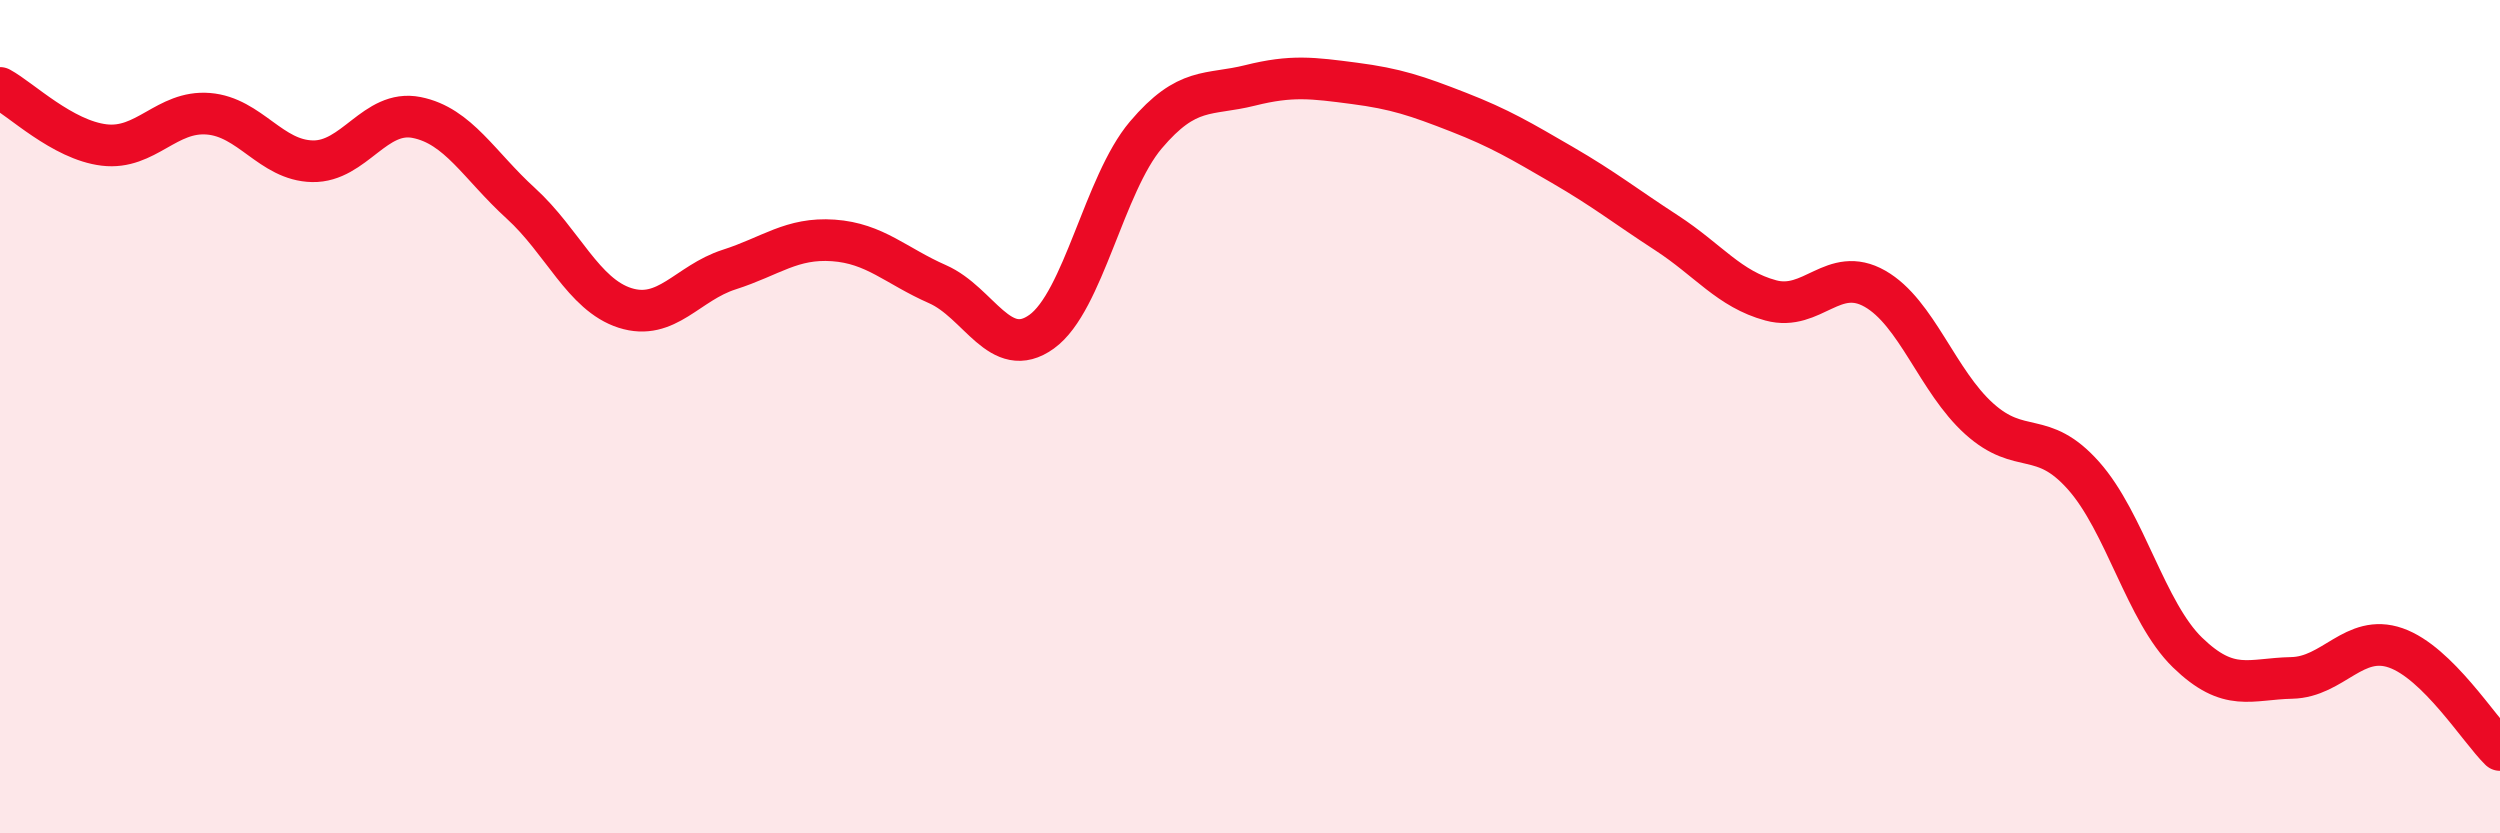
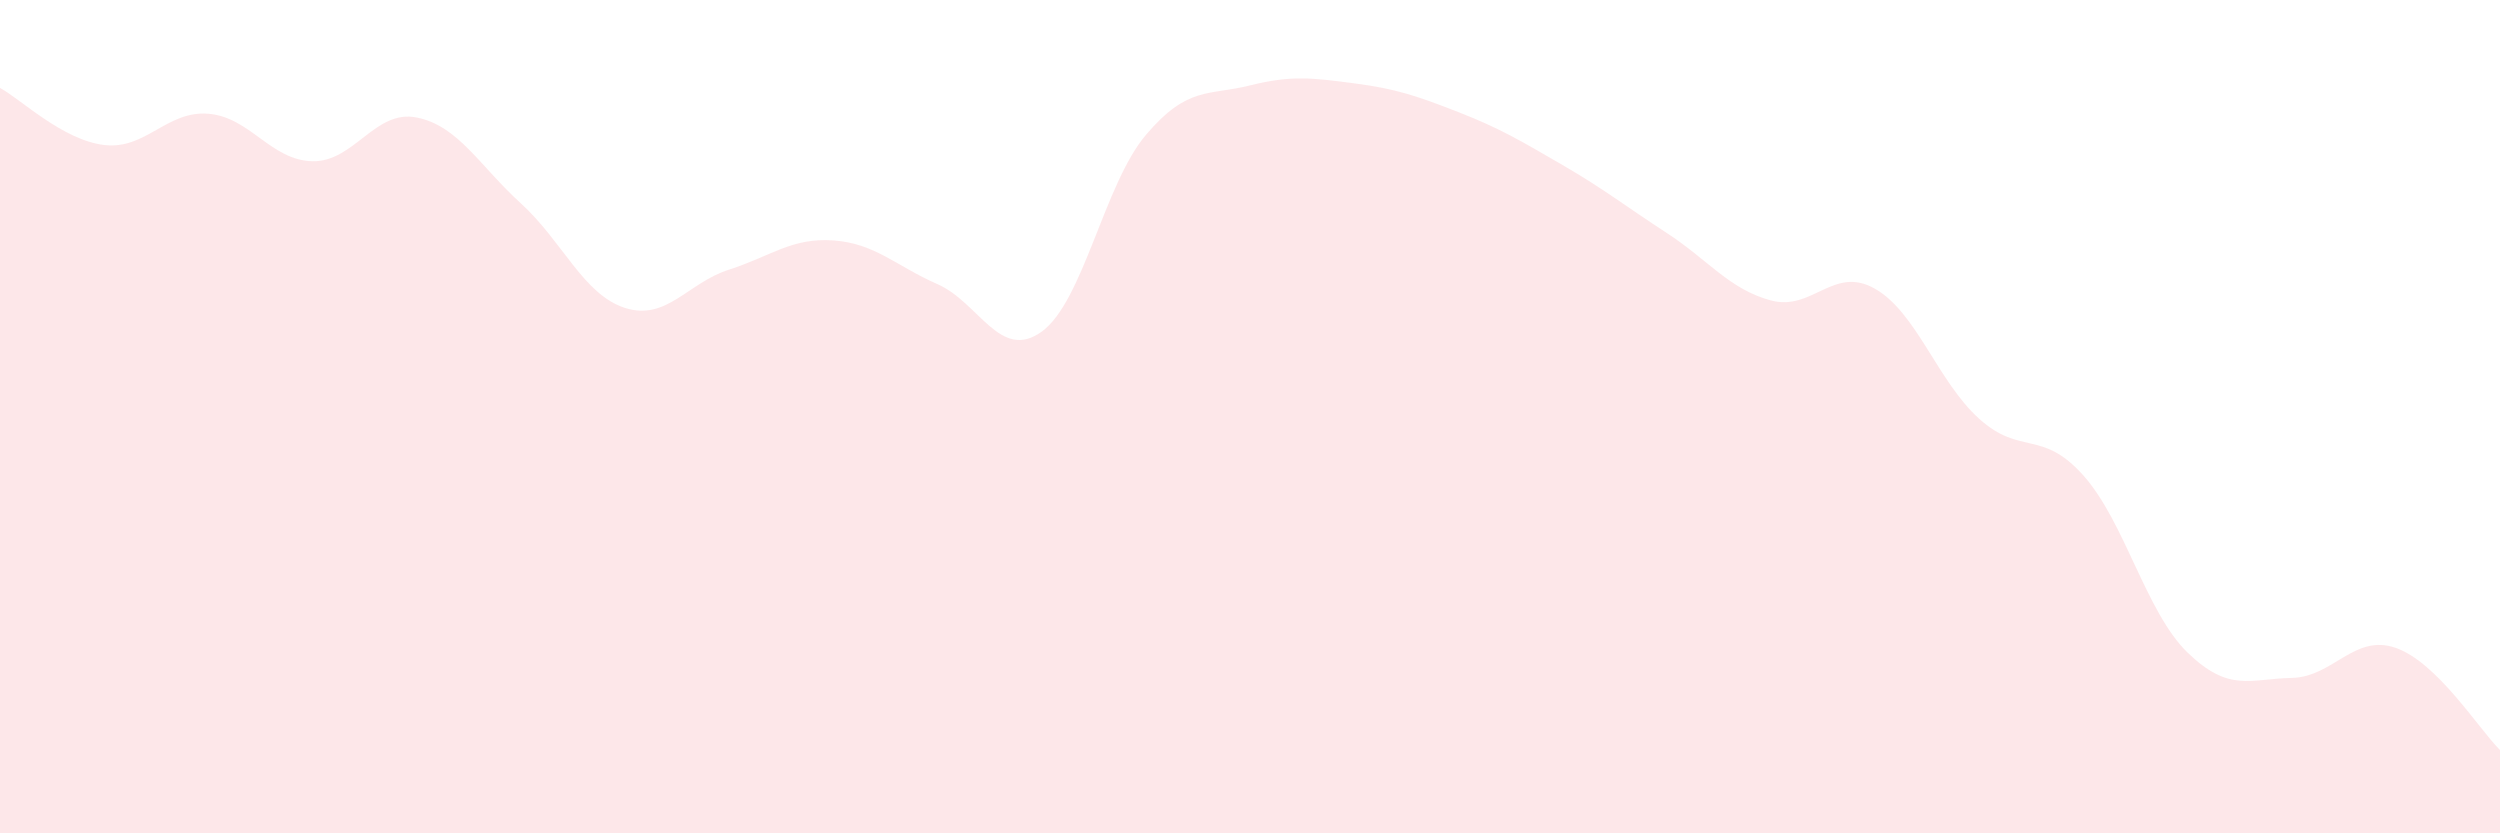
<svg xmlns="http://www.w3.org/2000/svg" width="60" height="20" viewBox="0 0 60 20">
  <path d="M 0,2.11 C 0.5,2.38 1.5,3.36 2.5,3.48 C 3.5,3.6 4,2.65 5,2.73 C 6,2.81 6.5,3.85 7.5,3.87 C 8.5,3.89 9,2.62 10,2.82 C 11,3.02 11.5,3.97 12.5,4.88 C 13.5,5.79 14,7.07 15,7.39 C 16,7.71 16.5,6.79 17.5,6.47 C 18.5,6.15 19,5.7 20,5.77 C 21,5.84 21.5,6.38 22.5,6.82 C 23.5,7.26 24,8.68 25,7.96 C 26,7.24 26.5,4.42 27.5,3.24 C 28.5,2.06 29,2.3 30,2.05 C 31,1.8 31.5,1.87 32.5,2 C 33.5,2.13 34,2.3 35,2.69 C 36,3.08 36.5,3.38 37.5,3.96 C 38.5,4.54 39,4.94 40,5.59 C 41,6.24 41.5,6.94 42.5,7.21 C 43.5,7.48 44,6.36 45,6.93 C 46,7.5 46.5,9.15 47.5,10.05 C 48.5,10.95 49,10.29 50,11.41 C 51,12.53 51.5,14.69 52.5,15.66 C 53.5,16.63 54,16.29 55,16.27 C 56,16.25 56.5,15.2 57.5,15.55 C 58.5,15.9 59.5,17.51 60,18L60 20L0 20Z" fill="#EB0A25" opacity="0.1" stroke-linecap="round" stroke-linejoin="round" />
-   <path d="M 0,2.11 C 0.5,2.38 1.5,3.36 2.5,3.48 C 3.5,3.6 4,2.65 5,2.73 C 6,2.81 6.5,3.85 7.5,3.87 C 8.5,3.89 9,2.62 10,2.82 C 11,3.02 11.5,3.97 12.5,4.88 C 13.5,5.79 14,7.07 15,7.39 C 16,7.71 16.5,6.79 17.5,6.47 C 18.5,6.15 19,5.7 20,5.77 C 21,5.84 21.5,6.38 22.5,6.82 C 23.5,7.26 24,8.68 25,7.96 C 26,7.24 26.5,4.42 27.5,3.24 C 28.5,2.06 29,2.3 30,2.05 C 31,1.8 31.5,1.87 32.5,2 C 33.5,2.13 34,2.3 35,2.69 C 36,3.08 36.5,3.38 37.5,3.96 C 38.5,4.54 39,4.94 40,5.59 C 41,6.24 41.5,6.94 42.5,7.21 C 43.5,7.48 44,6.36 45,6.93 C 46,7.5 46.5,9.15 47.5,10.05 C 48.5,10.95 49,10.29 50,11.41 C 51,12.53 51.5,14.69 52.5,15.66 C 53.5,16.63 54,16.29 55,16.27 C 56,16.25 56.5,15.2 57.5,15.55 C 58.5,15.9 59.5,17.51 60,18" stroke="#EB0A25" stroke-width="1" fill="none" stroke-linecap="round" stroke-linejoin="round" />
</svg>